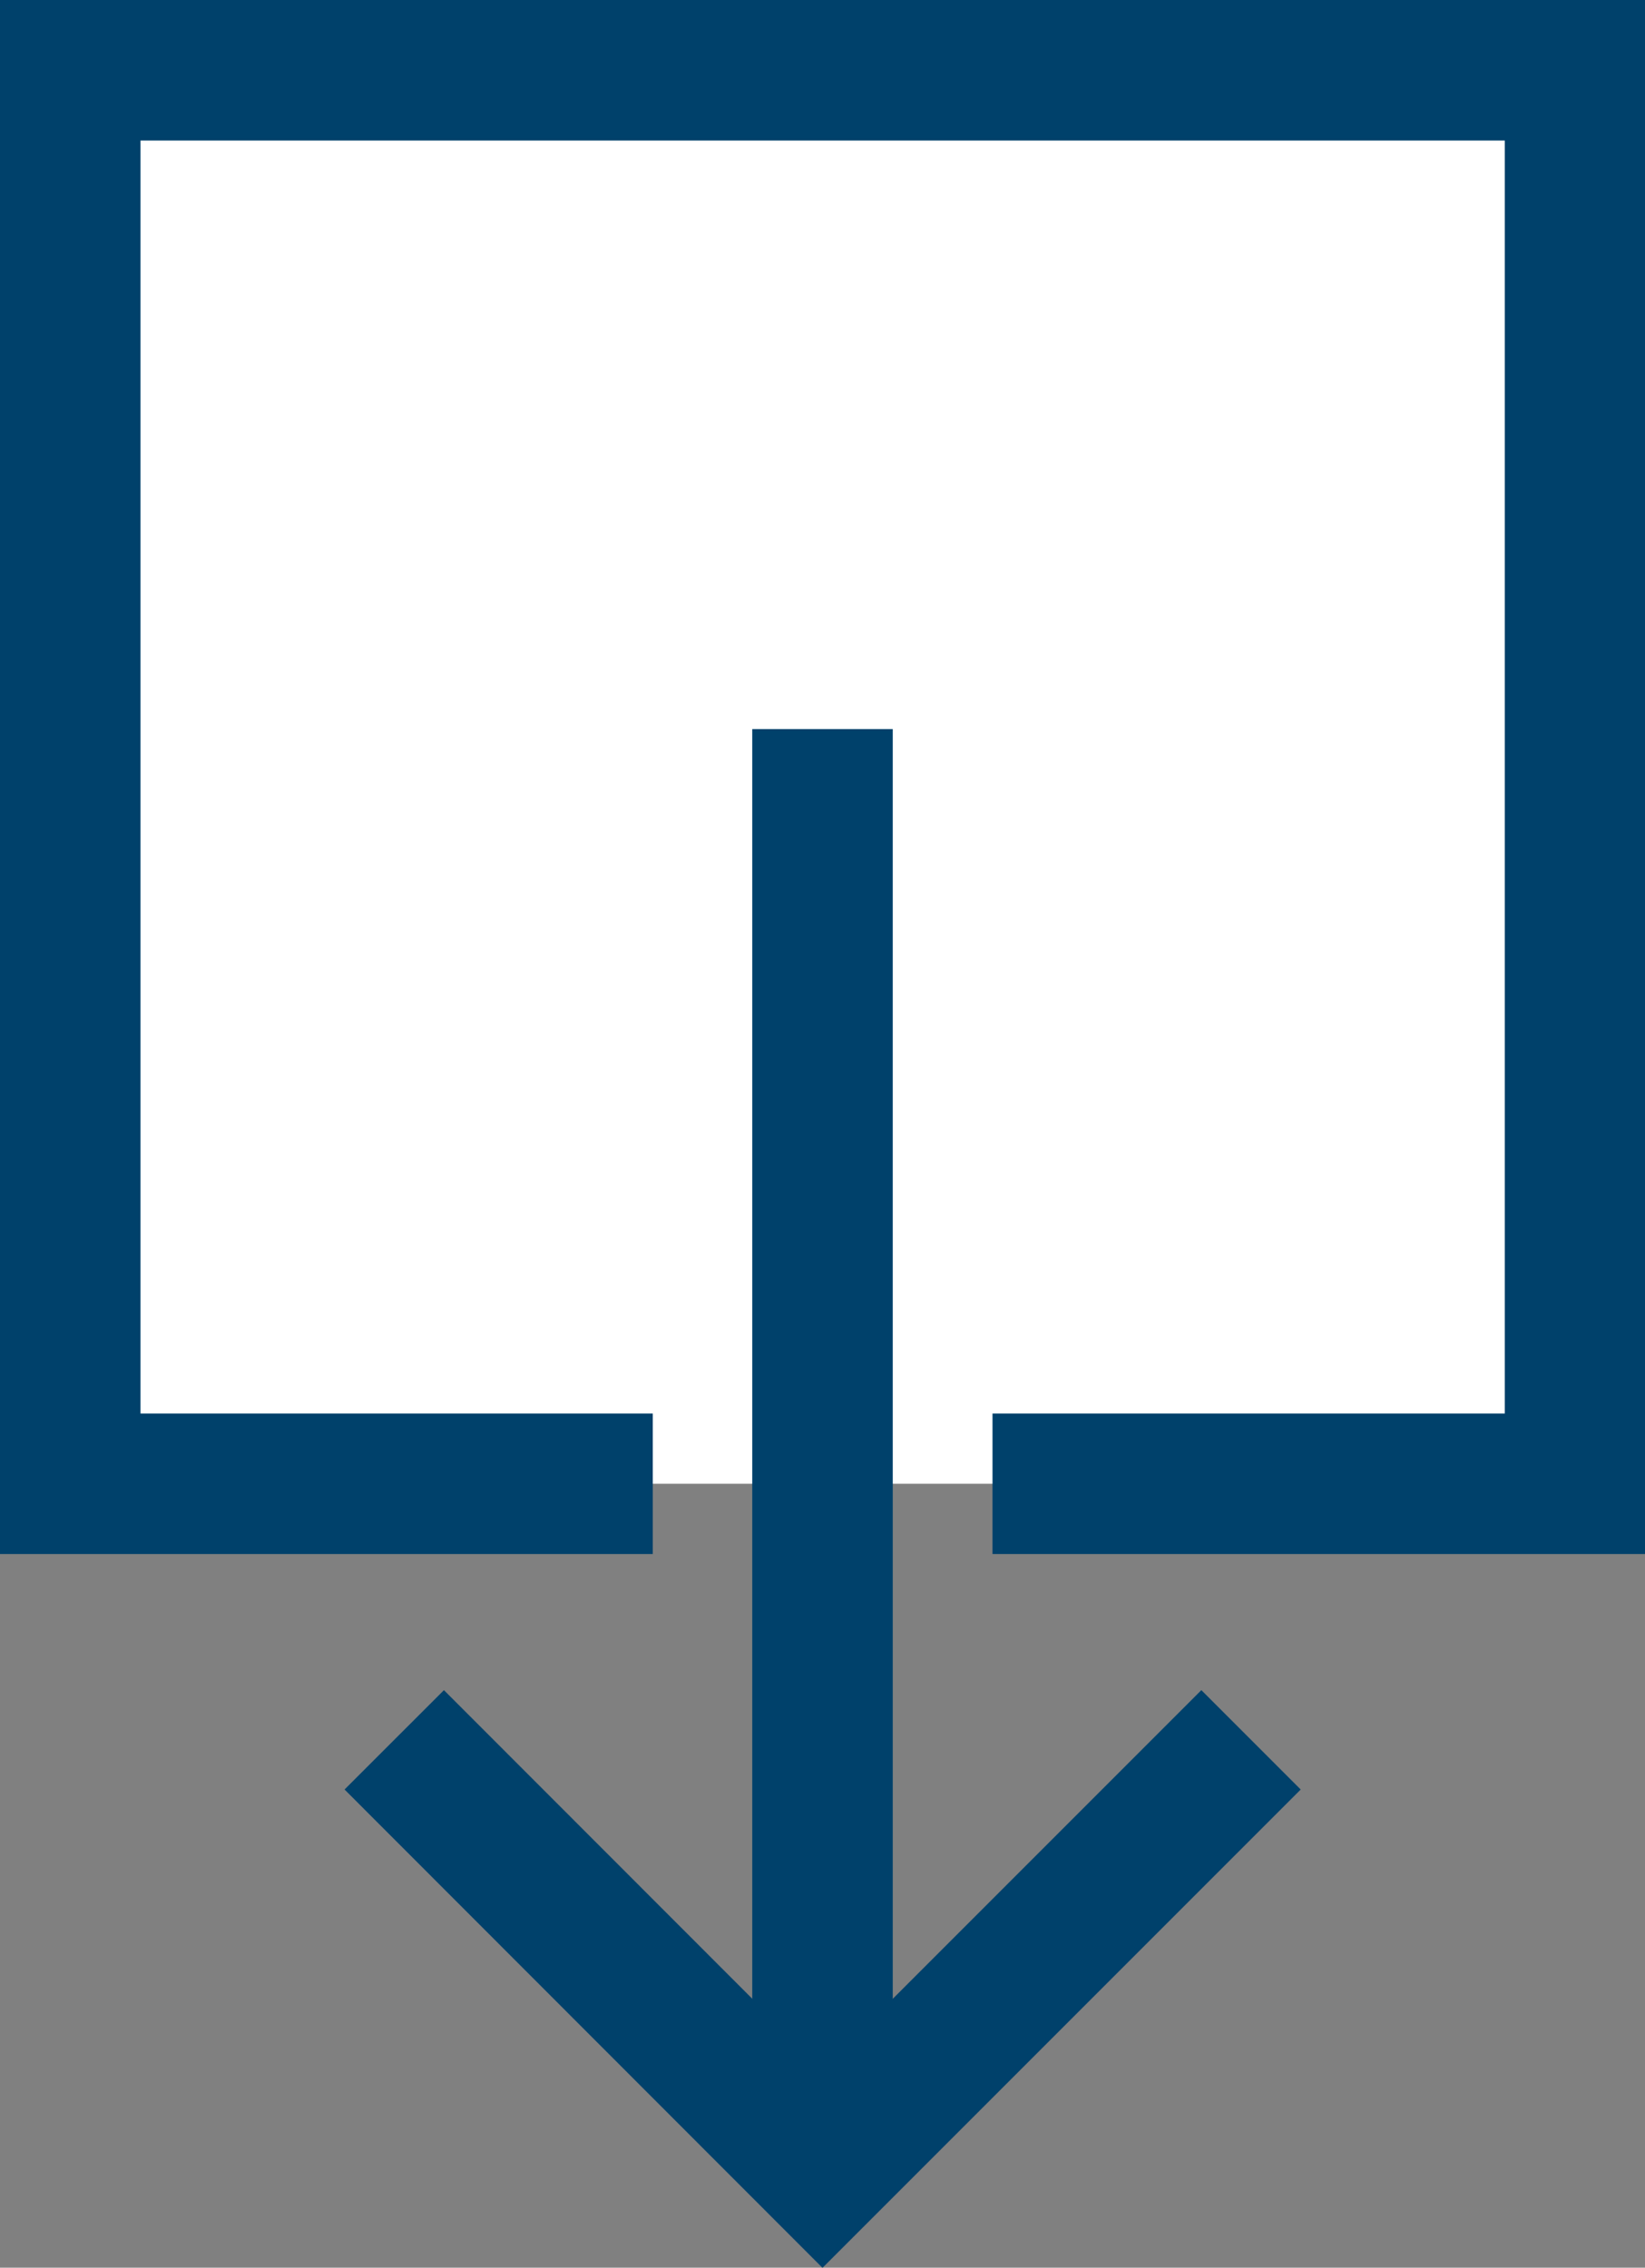
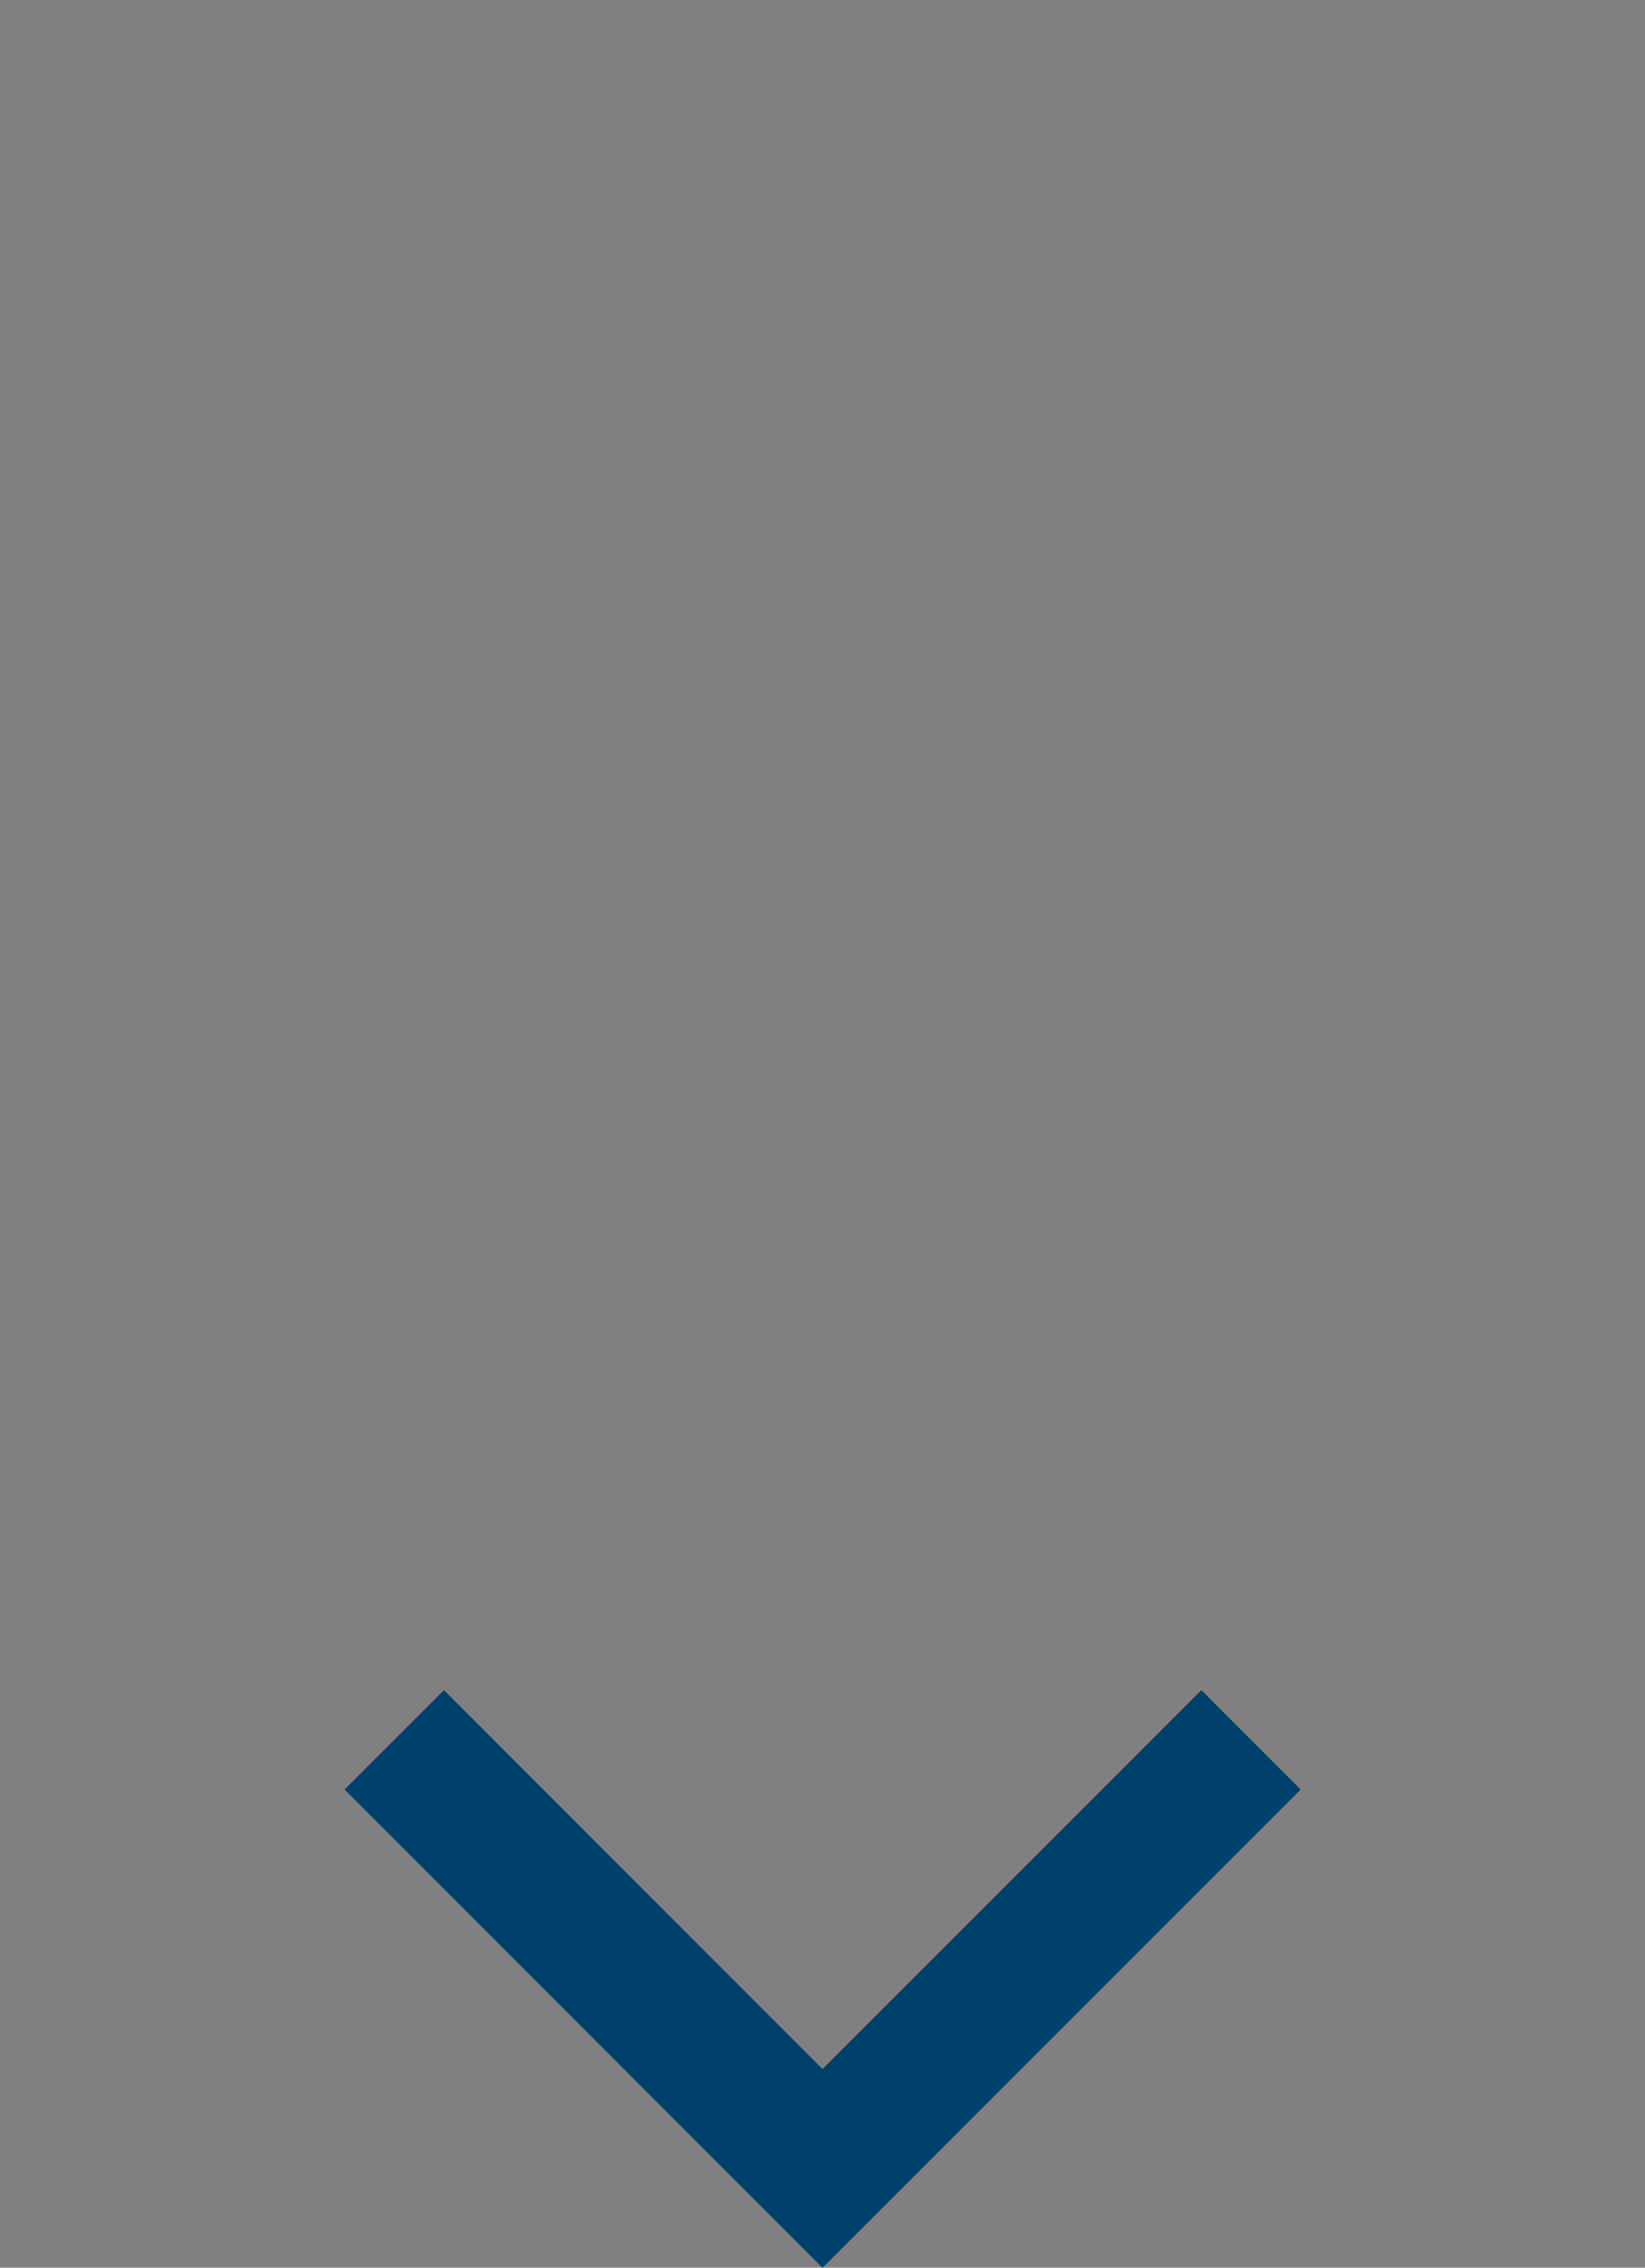
<svg xmlns="http://www.w3.org/2000/svg" viewBox="0 0 58.54 80.68">
  <rect x="0" y="0" width="58.54" height="80.68" fill="#808080" stroke="none" />
  <defs>
    <style>.cls-1{fill:#fff;}.cls-1,.cls-2{stroke:#00416b;stroke-miterlimit:10;stroke-width:5px;}.cls-2{fill:none;}</style>
  </defs>
  <g id="Capa_2" data-name="Capa 2">
    <g id="Capa_1-2" data-name="Capa 1">
-       <polyline class="cls-1" points="35.32 52.79 56.05 52.79 56.05 2.5 2.5 2.5 2.5 52.79 23.23 52.79" />
-       <line class="cls-1" x1="29.27" y1="25.94" x2="29.27" y2="74.07" />
      <polyline class="cls-2" points="44.52 61.9 29.27 77.15 14.03 61.9" />
    </g>
  </g>
</svg>